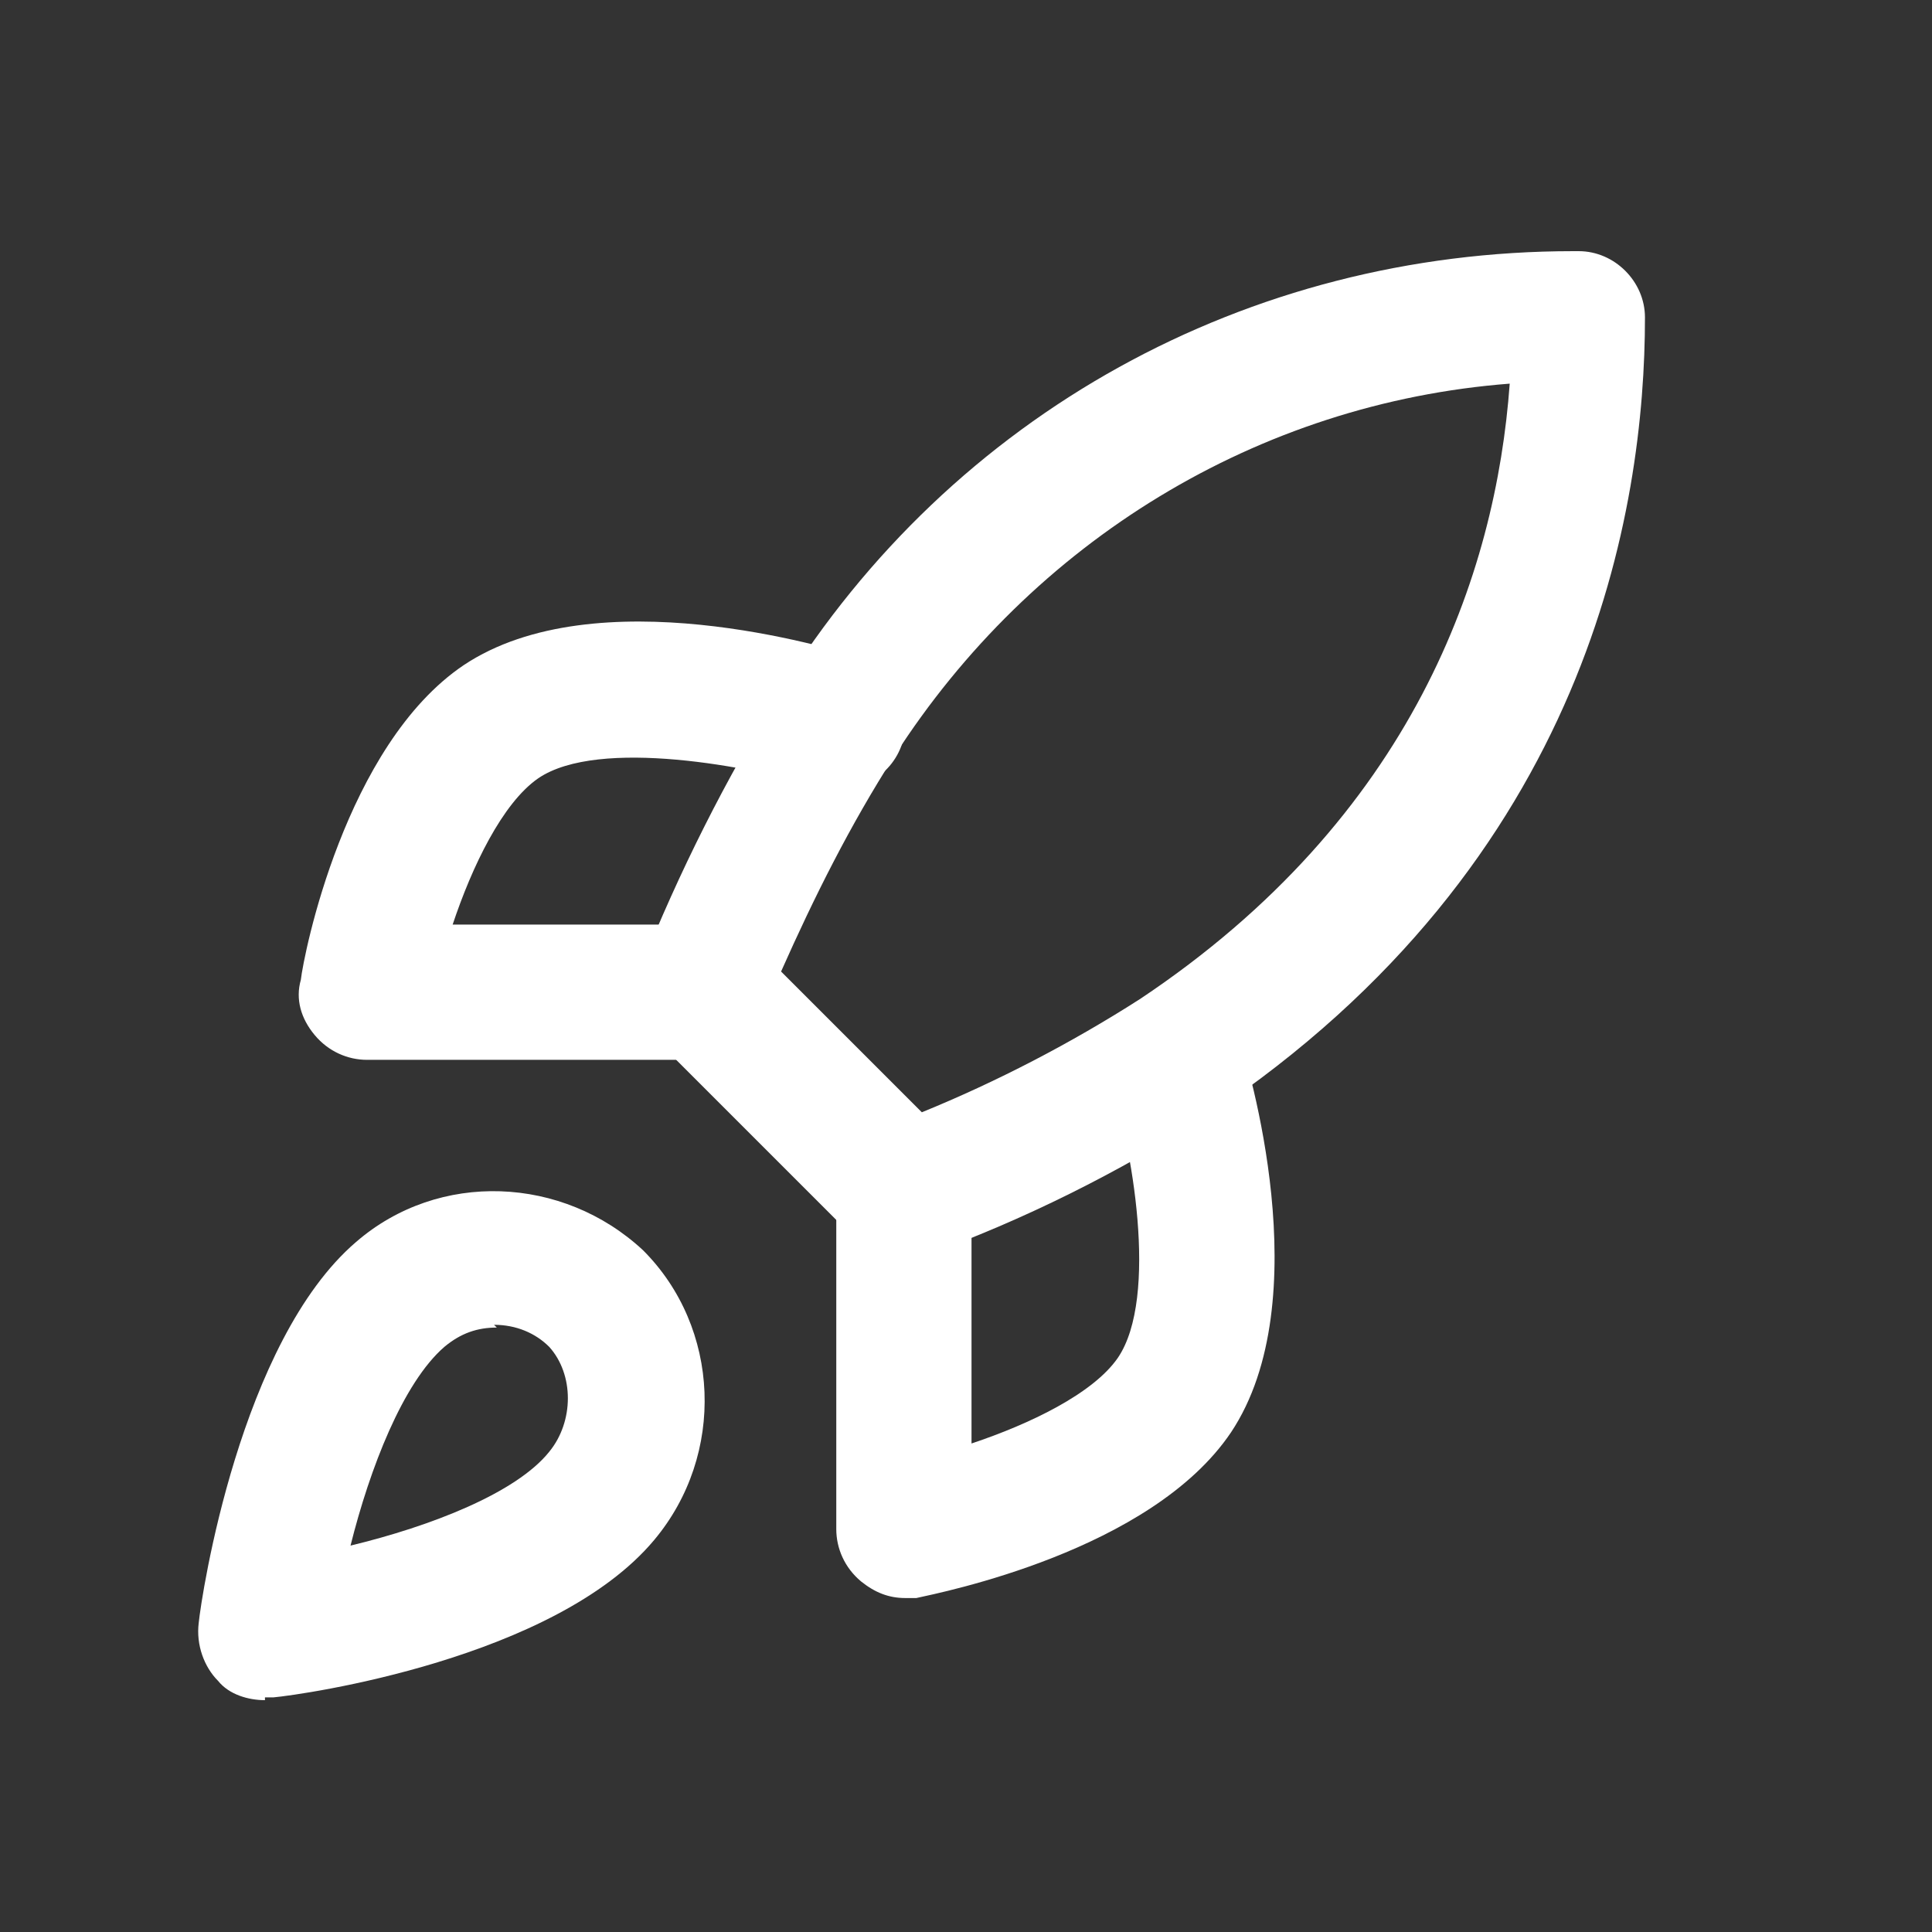
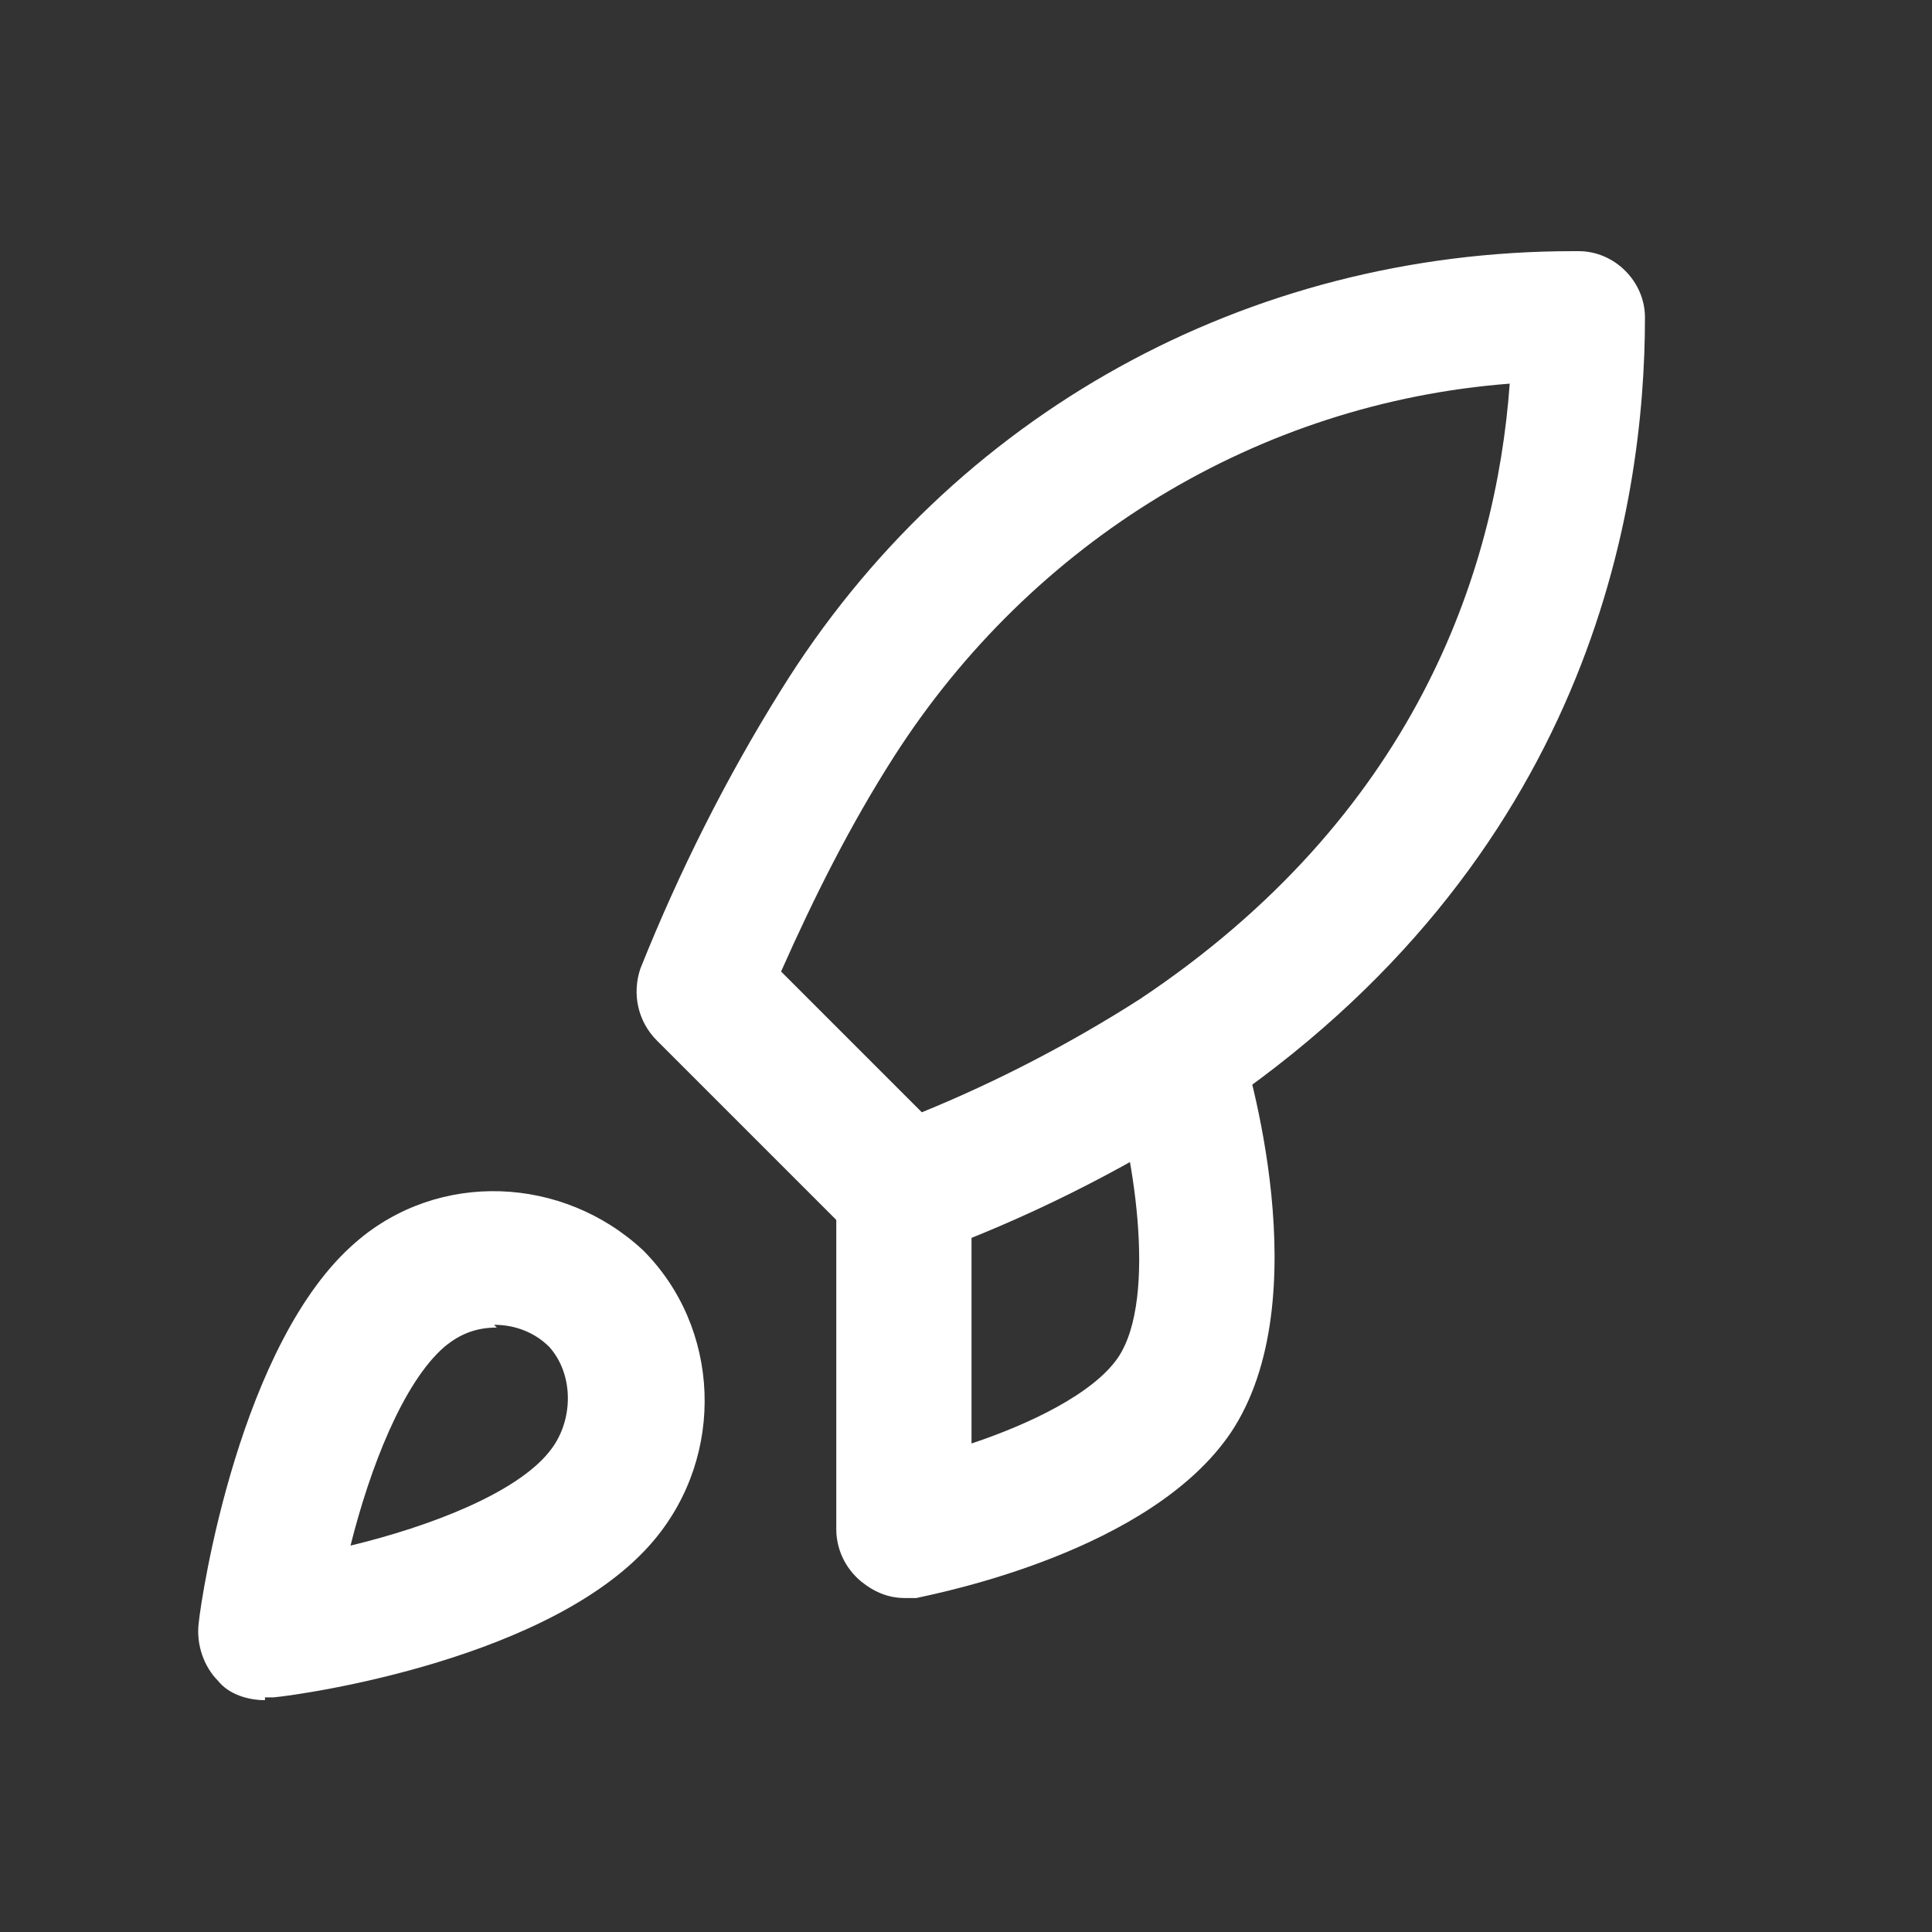
<svg xmlns="http://www.w3.org/2000/svg" id="Layer_16827975bcbe44" version="1.1" viewBox="0 0 70 70" aria-hidden="true" style="fill:url(#CerosGradient_id89799610f);" width="70px" height="70px">
  <rect x="0" y="0" width="70" height="70" fill="#333333" stroke="none" />
  <defs>
    <linearGradient class="cerosgradient" data-cerosgradient="true" id="CerosGradient_id89799610f" gradientUnits="userSpaceOnUse" x1="50%" y1="100%" x2="50%" y2="0%">
      <stop offset="0%" stop-color="#FFFFFF" />
      <stop offset="100%" stop-color="#FFFFFF" />
    </linearGradient>
    <linearGradient />
  </defs>
  <path d="M9.6,61.6c-.6,0-1.3-.2-1.7-.7-.5-.5-.8-1.3-.7-2.1.1-1,1.5-10.2,5.7-13.8,3-2.6,7.5-2.4,10.4.3,2.8,2.8,3,7.4.4,10.5-3.6,4.3-12.7,5.6-13.8,5.7h-.3ZM18,48.1c-.7,0-1.3.2-1.9.7-1.5,1.3-2.7,4.4-3.4,7.2,2.9-.7,6-1.9,7.2-3.4.9-1.1.9-2.8,0-3.8-.5-.5-1.2-.8-2-.8Z" style="fill:url(#CerosGradient_id89799610f);" />
  <path d="M32.8,45.7c-.6,0-1.3-.2-1.7-.7l-7.3-7.3c-.7-.7-.9-1.7-.6-2.6,1.4-3.5,3.1-6.9,5.1-10.1,6.2-10,16.9-15.9,28.7-15.9s.1,0,.2,0c1.3,0,2.4,1.1,2.4,2.4,0,6.9-2,19.7-15.8,28.9-3.3,2.1-6.7,3.8-10.3,5.1-.3.1-.6.2-.9.2h0ZM28.4,35.3l5,5c2.7-1.1,5.4-2.5,7.9-4.1,9.9-6.6,12.9-15.4,13.4-22.3-9.1.7-17.3,5.7-22.3,13.5-1.6,2.5-2.9,5.1-4.1,7.8h0Z" style="fill:url(#CerosGradient_id89799610f);" />
-   <path d="M25.5,38.4h-12.2c-.7,0-1.4-.3-1.9-.9-.5-.6-.7-1.3-.5-2,.1-.9,1.6-8.5,5.9-11.4,4.8-3.2,13.3-.6,14.3-.3,1.3.4,2,1.8,1.6,3.1-.4,1.3-1.8,2-3.1,1.6-2.3-.7-7.9-1.8-10.1-.3-1.3.9-2.4,3.2-3.1,5.3h9.1c1.4,0,2.4,1.1,2.4,2.5s-1.1,2.5-2.4,2.5h0Z" style="fill:url(#CerosGradient_id89799610f);" />
  <path d="M32.8,57.9c-.6,0-1.1-.2-1.6-.6-.6-.5-.9-1.2-.9-1.9v-12.2c0-1.4,1.1-2.4,2.5-2.4s2.4,1.1,2.4,2.4v9.1c2.1-.7,4.4-1.8,5.3-3.1,1.5-2.2.5-7.8-.3-10.1-.4-1.3.3-2.7,1.6-3.1,1.3-.4,2.7.3,3.1,1.6.3.9,2.9,9.5-.3,14.3-2.9,4.3-10.5,5.8-11.4,6-.1,0-.3,0-.4,0h0Z" style="fill:url(#CerosGradient_id89799610f);" />
</svg>